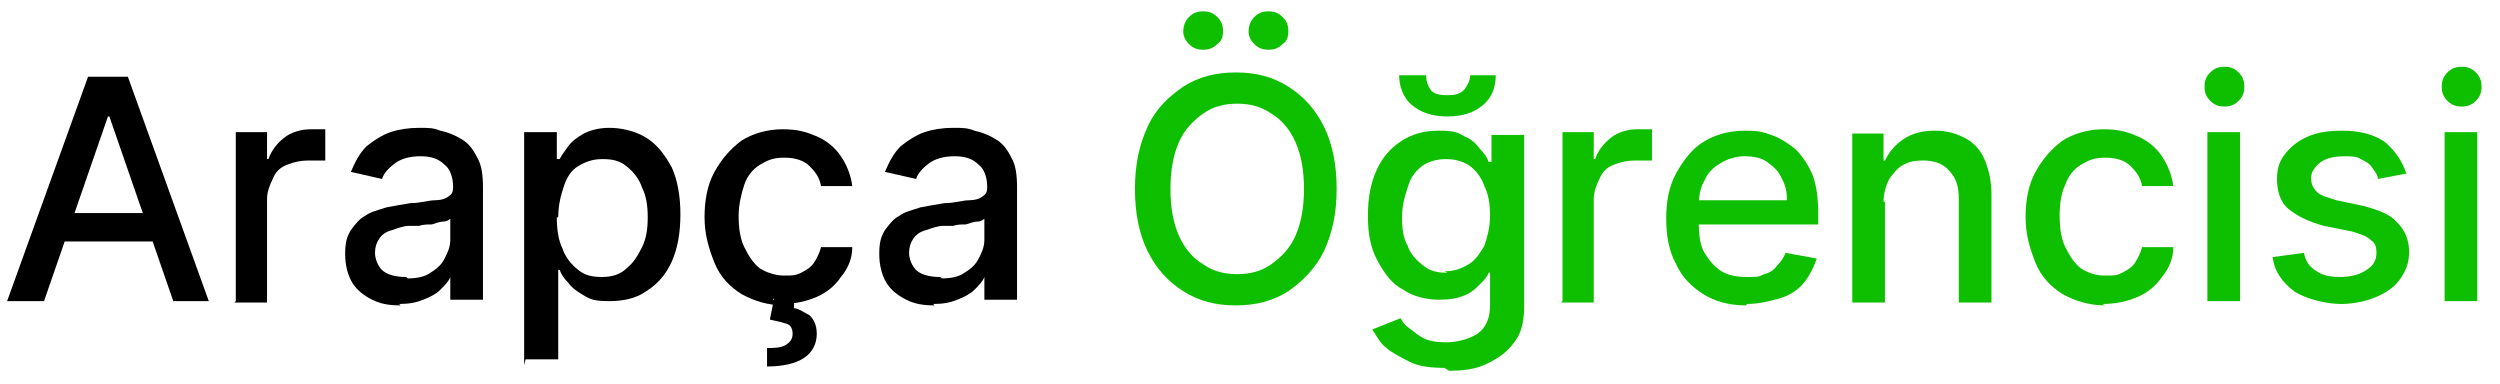
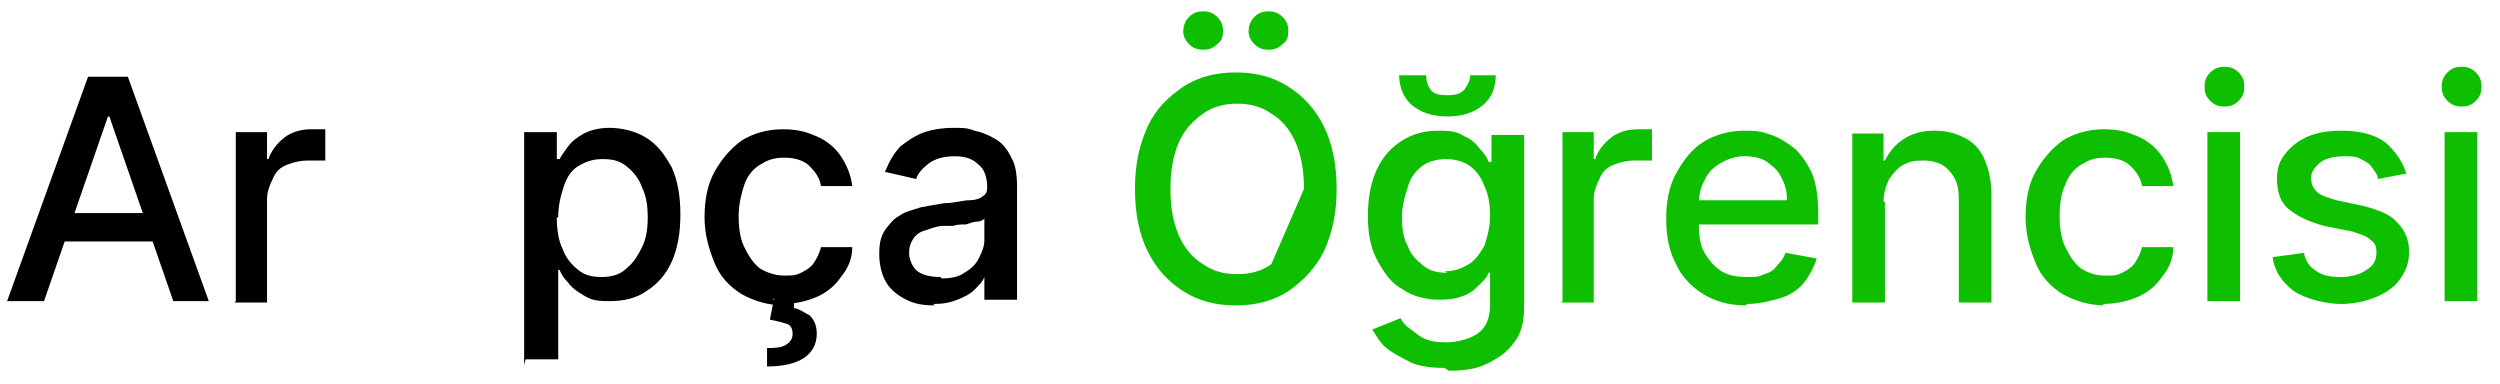
<svg xmlns="http://www.w3.org/2000/svg" id="Layer_1" data-name="Layer 1" version="1.1" width="176" height="27" viewBox="0 0 176 27">
  <defs>
    <style>
      .cls-1 {
        fill: #0ebf00;
      }

      .cls-1, .cls-2 {
        stroke-width: 0px;
      }

      .cls-2 {
        fill: #000;
      }
    </style>
  </defs>
  <path class="cls-2" d="M3.1,21.2H.5L6.2,5.4h2.8l5.7,15.8h-2.5l-4.5-13h-.1l-4.5,13ZM3.5,15h8.2v2H3.5v-2Z" />
  <path class="cls-2" d="M16.6,21.2v-11.9h2.2v1.9h.1c.2-.6.6-1.1,1.1-1.5s1.2-.6,1.9-.6.3,0,.5,0,.4,0,.5,0v2.2c0,0-.3,0-.5,0-.2,0-.5,0-.7,0-.5,0-1,.1-1.5.3s-.8.5-1,1c-.2.4-.4.9-.4,1.4v7.3h-2.3Z" />
-   <path class="cls-2" d="M28.2,21.5c-.8,0-1.4-.1-2-.4-.6-.3-1.1-.7-1.4-1.2s-.5-1.2-.5-2,.1-1.2.4-1.7c.3-.4.6-.8,1-1,.4-.3.9-.4,1.5-.6.5-.1,1.1-.2,1.7-.3.7,0,1.3-.2,1.7-.2.4,0,.8-.1,1-.3.2-.1.3-.3.3-.6h0c0-.7-.2-1.3-.6-1.6-.4-.4-.9-.6-1.7-.6s-1.4.2-1.8.5-.8.7-.9,1.1l-2.2-.5c.3-.7.6-1.3,1.1-1.8.5-.4,1.1-.8,1.7-1,.6-.2,1.3-.3,2-.3s1,0,1.5.2c.5.1,1,.3,1.5.6.5.3.8.7,1.1,1.3.3.5.4,1.2.4,2.1v7.9h-2.3v-1.6h0c-.1.3-.4.6-.7.9-.3.3-.7.5-1.2.7-.5.2-1,.3-1.7.3ZM28.7,19.6c.6,0,1.2-.1,1.6-.4.5-.3.8-.6,1-1s.4-.8.4-1.3v-1.5c0,0-.2.2-.5.2-.2,0-.5.1-.8.2-.3,0-.6,0-.9.1-.3,0-.5,0-.7,0-.4,0-.9.2-1.2.3-.4.1-.7.3-.9.6s-.3.6-.3,1,.2,1,.6,1.3c.4.3,1,.4,1.6.4Z" />
  <path class="cls-2" d="M36.9,25.7V9.3h2.3v1.9h.2c.1-.2.3-.5.6-.9s.6-.6,1.1-.9c.4-.2,1-.4,1.8-.4s1.8.2,2.6.7c.8.5,1.3,1.2,1.8,2.1.4.9.6,2,.6,3.3s-.2,2.4-.6,3.3c-.4.9-1,1.6-1.8,2.1-.7.5-1.6.7-2.6.7s-1.3-.1-1.8-.4-.8-.5-1.1-.9c-.3-.3-.5-.6-.6-.9h-.1v6.3h-2.3ZM39.2,15.3c0,.8.1,1.6.4,2.2.2.6.6,1.1,1.1,1.5.5.4,1,.5,1.7.5s1.3-.2,1.7-.6c.5-.4.8-.9,1.1-1.5s.4-1.3.4-2.1-.1-1.5-.4-2.1c-.2-.6-.6-1.1-1.1-1.5-.5-.4-1-.5-1.7-.5s-1.2.2-1.7.5c-.5.3-.8.8-1,1.4-.2.6-.4,1.3-.4,2.2Z" />
  <path class="cls-2" d="M55.2,21.5c-1.1,0-2.1-.3-3-.8-.8-.5-1.5-1.2-1.9-2.2s-.7-2-.7-3.2.2-2.3.7-3.2c.5-.9,1.1-1.6,1.9-2.2.8-.5,1.8-.8,2.9-.8s1.7.2,2.4.5,1.3.8,1.7,1.4c.4.6.7,1.3.8,2.1h-2.2c-.1-.6-.4-1-.8-1.4-.4-.4-1-.6-1.8-.6s-1.2.2-1.7.5c-.5.3-.9.8-1.1,1.4s-.4,1.4-.4,2.2.1,1.6.4,2.2.6,1.1,1.1,1.5c.5.3,1.1.5,1.7.5s.8,0,1.2-.2.7-.4.9-.7c.2-.3.4-.7.5-1.1h2.2c0,.8-.3,1.5-.8,2.1-.4.6-1,1.1-1.7,1.4-.7.3-1.5.5-2.5.5ZM54.4,21.1h1.5v.6c.3,0,.7.3,1.1.5.3.3.5.7.5,1.3,0,.7-.3,1.3-.9,1.7-.6.4-1.5.6-2.6.6v-1.3c.5,0,.9,0,1.3-.2.3-.2.5-.4.5-.8,0-.3-.1-.6-.4-.7-.3-.1-.7-.2-1.2-.3l.3-1.5Z" />
  <path class="cls-2" d="M65.8,21.5c-.8,0-1.4-.1-2-.4-.6-.3-1.1-.7-1.4-1.2s-.5-1.2-.5-2,.1-1.2.4-1.7c.3-.4.6-.8,1-1,.4-.3.9-.4,1.5-.6.5-.1,1.1-.2,1.7-.3.7,0,1.3-.2,1.7-.2.4,0,.8-.1,1-.3.2-.1.3-.3.3-.6h0c0-.7-.2-1.3-.6-1.6-.4-.4-.9-.6-1.7-.6s-1.4.2-1.8.5-.8.7-.9,1.1l-2.2-.5c.3-.7.6-1.3,1.1-1.8.5-.4,1.1-.8,1.7-1,.6-.2,1.3-.3,2-.3s1,0,1.5.2c.5.1,1,.3,1.5.6.5.3.8.7,1.1,1.3.3.5.4,1.2.4,2.1v7.9h-2.3v-1.6h0c-.1.3-.4.6-.7.9-.3.3-.7.5-1.2.7-.5.2-1,.3-1.7.3ZM66.3,19.6c.6,0,1.2-.1,1.6-.4.5-.3.8-.6,1-1s.4-.8.4-1.3v-1.5c0,0-.2.2-.5.2-.2,0-.5.1-.8.2-.3,0-.6,0-.9.1-.3,0-.5,0-.7,0-.4,0-.9.2-1.2.3-.4.1-.7.3-.9.6s-.3.6-.3,1,.2,1,.6,1.3c.4.3,1,.4,1.6.4Z" />
-   <path class="cls-1" d="M94.1,13.3c0,1.7-.3,3.1-.9,4.4-.6,1.2-1.5,2.1-2.5,2.8-1.1.7-2.3,1-3.7,1s-2.6-.3-3.7-1c-1.1-.7-1.9-1.6-2.5-2.8-.6-1.2-.9-2.7-.9-4.4s.3-3.1.9-4.4,1.5-2.1,2.5-2.8c1.1-.7,2.3-1,3.7-1s2.6.3,3.7,1c1.1.7,1.9,1.6,2.5,2.8.6,1.2.9,2.7.9,4.4ZM91.8,13.3c0-1.3-.2-2.4-.6-3.3-.4-.9-1-1.6-1.7-2-.7-.5-1.5-.7-2.4-.7s-1.7.2-2.4.7c-.7.5-1.3,1.1-1.7,2-.4.9-.6,2-.6,3.3s.2,2.4.6,3.3c.4.9,1,1.6,1.7,2,.7.5,1.5.7,2.4.7s1.7-.2,2.4-.7c.7-.5,1.3-1.1,1.7-2,.4-.9.6-2,.6-3.3ZM84.7,3.5c-.4,0-.7-.1-1-.4-.3-.3-.4-.6-.4-.9s.1-.7.4-1c.3-.3.6-.4,1-.4s.7.1,1,.4c.3.3.4.6.4,1s-.1.7-.4.9c-.3.3-.6.4-1,.4ZM89.3,3.5c-.4,0-.7-.1-1-.4-.3-.3-.4-.6-.4-.9s.1-.7.4-1c.3-.3.6-.4,1-.4s.7.1,1,.4c.3.3.4.6.4,1s-.1.7-.4.9c-.3.3-.6.4-1,.4Z" />
+   <path class="cls-1" d="M94.1,13.3c0,1.7-.3,3.1-.9,4.4-.6,1.2-1.5,2.1-2.5,2.8-1.1.7-2.3,1-3.7,1s-2.6-.3-3.7-1c-1.1-.7-1.9-1.6-2.5-2.8-.6-1.2-.9-2.7-.9-4.4s.3-3.1.9-4.4,1.5-2.1,2.5-2.8c1.1-.7,2.3-1,3.7-1s2.6.3,3.7,1c1.1.7,1.9,1.6,2.5,2.8.6,1.2.9,2.7.9,4.4ZM91.8,13.3c0-1.3-.2-2.4-.6-3.3-.4-.9-1-1.6-1.7-2-.7-.5-1.5-.7-2.4-.7s-1.7.2-2.4.7c-.7.5-1.3,1.1-1.7,2-.4.9-.6,2-.6,3.3s.2,2.4.6,3.3c.4.9,1,1.6,1.7,2,.7.5,1.5.7,2.4.7s1.7-.2,2.4-.7ZM84.7,3.5c-.4,0-.7-.1-1-.4-.3-.3-.4-.6-.4-.9s.1-.7.4-1c.3-.3.6-.4,1-.4s.7.1,1,.4c.3.3.4.6.4,1s-.1.7-.4.9c-.3.3-.6.4-1,.4ZM89.3,3.5c-.4,0-.7-.1-1-.4-.3-.3-.4-.6-.4-.9s.1-.7.4-1c.3-.3.6-.4,1-.4s.7.1,1,.4c.3.3.4.6.4,1s-.1.7-.4.9c-.3.3-.6.4-1,.4Z" />
  <path class="cls-1" d="M101.7,25.9c-.9,0-1.8-.1-2.4-.4s-1.2-.6-1.7-1-.7-.9-1-1.3l2-.8c.1.2.3.5.6.7s.6.5,1,.7c.4.2.9.3,1.6.3s1.6-.2,2.2-.6c.6-.4.9-1.1.9-2v-2.3h-.1c-.1.3-.3.5-.6.8-.3.3-.6.6-1.1.8-.5.2-1,.3-1.8.3s-1.8-.2-2.5-.7c-.8-.4-1.3-1.1-1.8-2s-.7-1.9-.7-3.2.2-2.3.6-3.2c.4-.9,1-1.6,1.8-2.1s1.6-.7,2.6-.7,1.3.1,1.8.4c.5.2.8.5,1.1.9.3.3.5.6.6.9h.2v-1.9h2.3v12.1c0,1-.2,1.9-.7,2.5-.5.7-1.1,1.1-1.9,1.5s-1.7.5-2.7.5ZM103.4,5.3h1.9c0,.9-.3,1.6-.9,2.1-.6.5-1.4.8-2.5.8s-1.9-.3-2.5-.8c-.6-.5-.9-1.3-.9-2.1h1.9c0,.4.1.7.3,1s.6.4,1.2.4.9-.1,1.2-.4c.2-.3.4-.6.4-1ZM101.7,19.1c.7,0,1.2-.2,1.7-.5.5-.3.8-.8,1.1-1.3.2-.6.4-1.3.4-2.1s-.1-1.5-.4-2.1c-.2-.6-.6-1.1-1-1.4s-1-.5-1.7-.5-1.3.2-1.7.5c-.5.4-.8.8-1,1.5-.2.6-.4,1.3-.4,2.1s.1,1.5.4,2c.2.6.6,1,1.1,1.4s1,.5,1.7.5Z" />
  <path class="cls-1" d="M110,21.2v-11.9h2.2v1.9h.1c.2-.6.6-1.1,1.1-1.5s1.2-.6,1.9-.6.3,0,.5,0c.2,0,.4,0,.5,0v2.2c0,0-.3,0-.5,0s-.5,0-.7,0c-.5,0-1,.1-1.5.3s-.8.5-1,1c-.2.4-.4.9-.4,1.4v7.3h-2.3Z" />
  <path class="cls-1" d="M122.9,21.5c-1.2,0-2.2-.3-3-.8-.8-.5-1.5-1.2-1.9-2.1-.5-.9-.7-2-.7-3.2s.2-2.3.7-3.2,1.1-1.7,1.9-2.2c.8-.5,1.8-.8,2.9-.8s1.3.1,1.9.3,1.2.6,1.7,1c.5.5.9,1.1,1.2,1.8.3.8.4,1.7.4,2.7v.8h-9.4v-1.7h7.2c0-.6-.1-1.1-.4-1.6-.2-.5-.6-.8-1-1.1-.4-.3-1-.4-1.6-.4s-1.2.2-1.7.5c-.5.3-.9.7-1.1,1.2-.3.5-.4,1.1-.4,1.7v1.4c0,.8.1,1.5.4,2s.7,1,1.2,1.3c.5.3,1.1.4,1.8.4s.8,0,1.2-.2c.4-.1.7-.3.9-.6.3-.3.5-.6.6-.9l2.2.4c-.2.6-.5,1.2-.9,1.7s-1,.9-1.7,1.1-1.5.4-2.3.4Z" />
  <path class="cls-1" d="M132.7,14.2v7.1h-2.3v-11.9h2.2v1.9h.1c.3-.6.7-1.1,1.3-1.5s1.3-.6,2.2-.6,1.5.2,2.1.5c.6.3,1.1.8,1.4,1.5s.5,1.5.5,2.5v7.6h-2.3v-7.3c0-.9-.2-1.5-.7-2-.4-.5-1.1-.7-1.8-.7s-1,.1-1.4.3-.7.6-1,1c-.2.4-.4,1-.4,1.6Z" />
  <path class="cls-1" d="M148.2,21.5c-1.1,0-2.1-.3-3-.8-.8-.5-1.5-1.2-1.9-2.2s-.7-2-.7-3.2.2-2.3.7-3.2c.5-.9,1.1-1.6,1.9-2.2.8-.5,1.8-.8,2.9-.8s1.7.2,2.4.5c.7.3,1.3.8,1.7,1.4.4.6.7,1.3.8,2.1h-2.2c-.1-.6-.4-1-.8-1.4-.4-.4-1-.6-1.8-.6s-1.2.2-1.7.5c-.5.3-.9.8-1.1,1.4-.3.6-.4,1.4-.4,2.2s.1,1.6.4,2.2.6,1.1,1.1,1.5c.5.3,1,.5,1.7.5s.8,0,1.2-.2.7-.4.9-.7c.2-.3.4-.7.5-1.1h2.2c0,.8-.3,1.5-.8,2.1-.4.6-1,1.1-1.7,1.4-.7.3-1.5.5-2.5.5Z" />
  <path class="cls-1" d="M156.6,7.5c-.4,0-.7-.1-1-.4-.3-.3-.4-.6-.4-1s.1-.7.4-1,.6-.4,1-.4.7.1,1,.4.4.6.4,1-.1.7-.4,1c-.3.3-.6.4-1,.4ZM155.4,21.2v-11.9h2.3v11.9h-2.3Z" />
  <path class="cls-1" d="M169.5,12.2l-2.1.4c0-.3-.2-.5-.4-.8s-.4-.4-.8-.6c-.3-.2-.7-.2-1.2-.2s-1.2.1-1.6.4c-.4.3-.7.7-.7,1.1s.1.7.4,1,.8.4,1.4.6l1.9.4c1.1.3,1.9.6,2.4,1.2.5.5.8,1.2.8,2s-.2,1.3-.6,1.9c-.4.6-1,1-1.7,1.3s-1.6.5-2.5.5-2.4-.3-3.3-.9c-.8-.6-1.4-1.4-1.5-2.4l2.2-.3c.1.6.4,1,.9,1.3.4.3,1,.4,1.7.4s1.4-.2,1.8-.5c.5-.3.7-.7.7-1.2s-.1-.7-.4-.9c-.3-.3-.7-.4-1.3-.6l-2-.4c-1.1-.3-1.9-.7-2.5-1.2s-.8-1.3-.8-2.1.2-1.3.6-1.8.9-.9,1.6-1.2c.7-.3,1.5-.4,2.4-.4,1.3,0,2.3.3,3,.8.7.6,1.2,1.3,1.5,2.2Z" />
  <path class="cls-1" d="M173.3,7.5c-.4,0-.7-.1-1-.4-.3-.3-.4-.6-.4-1s.1-.7.4-1,.6-.4,1-.4.7.1,1,.4.4.6.4,1-.1.7-.4,1c-.3.3-.6.4-1,.4ZM172.1,21.2v-11.9h2.3v11.9h-2.3Z" />
</svg>